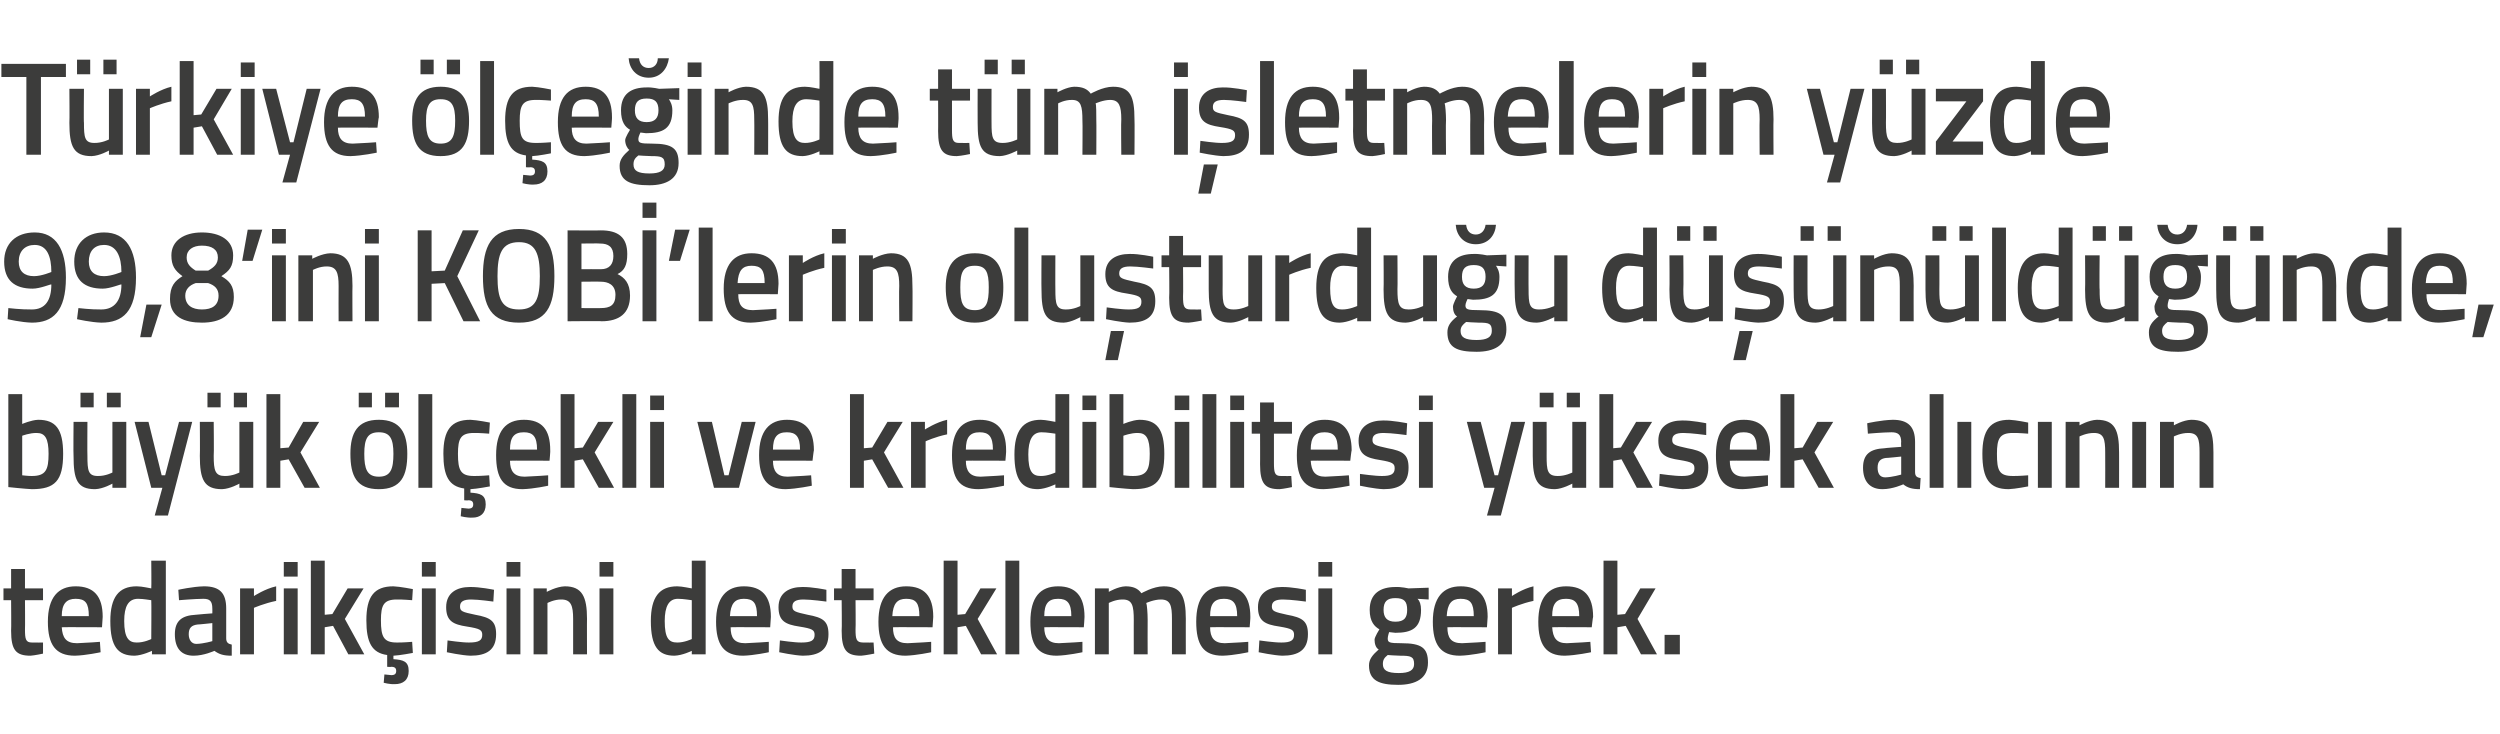
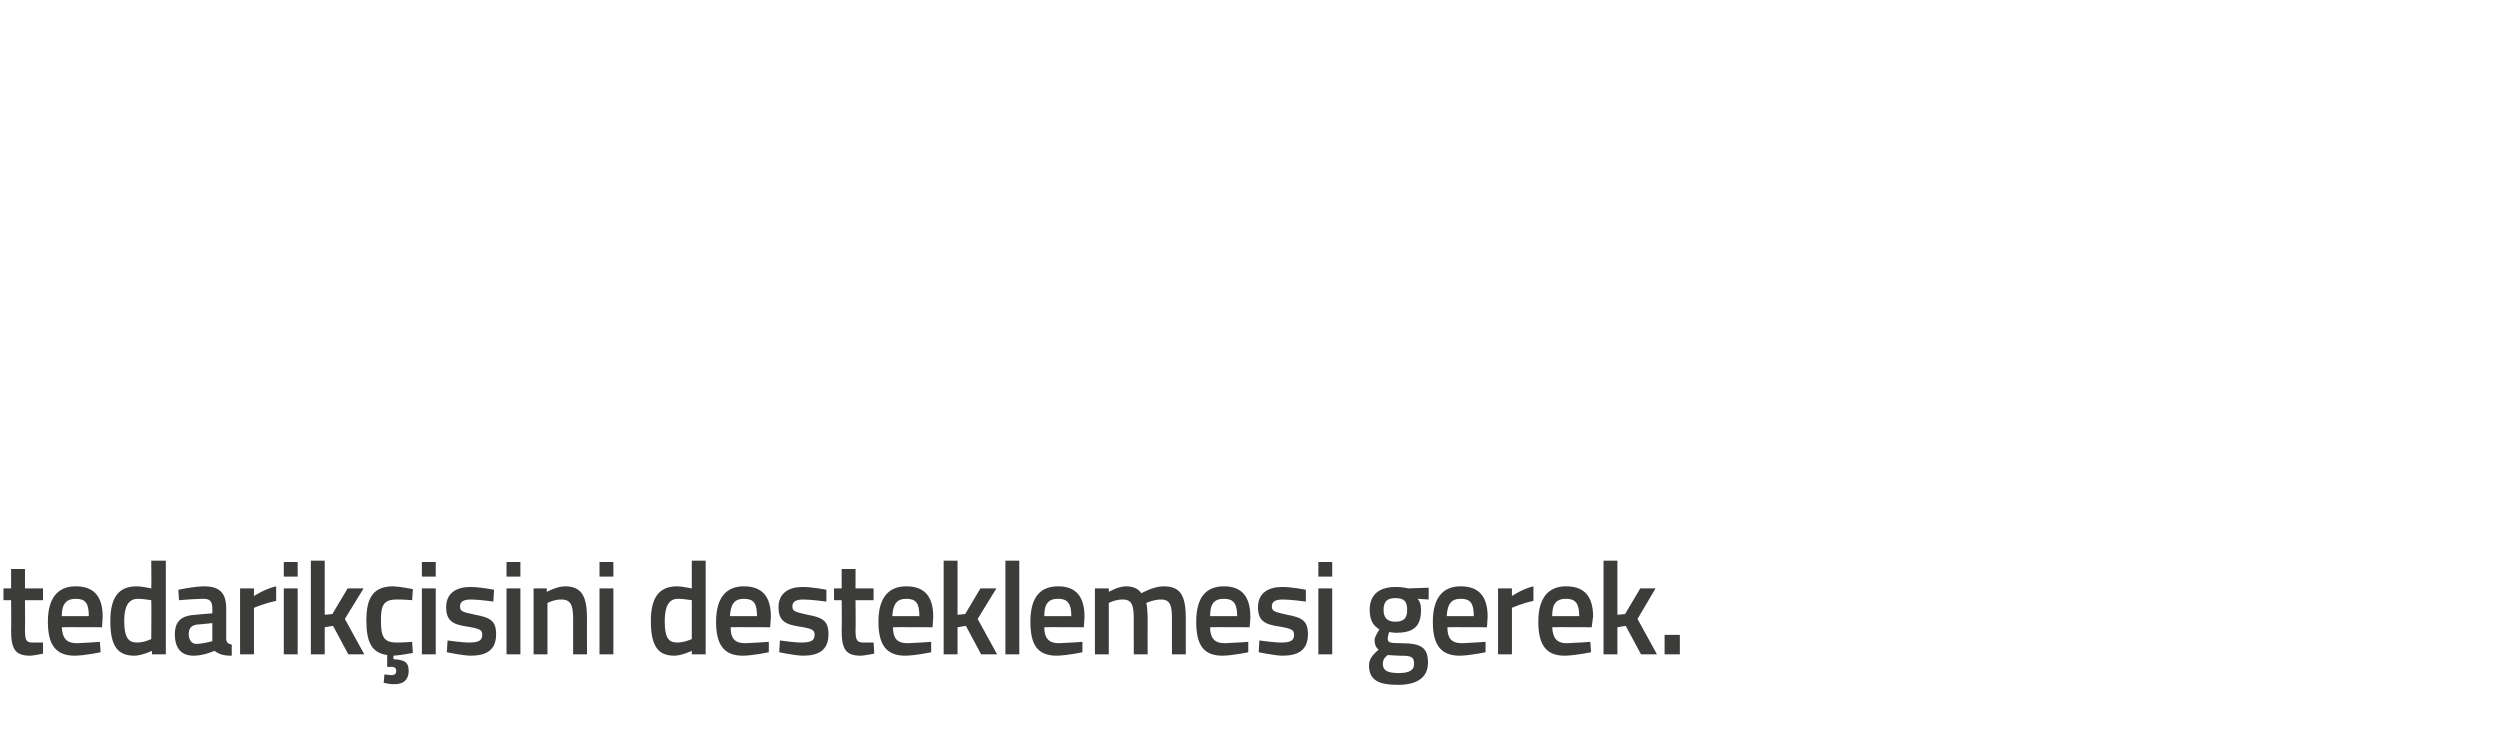
<svg xmlns="http://www.w3.org/2000/svg" version="1.1" width="360.3px" height="105.8px" viewBox="0 -8 360.3 105.8" style="top:-8px">
  <desc>T rkiye l e inde t m i letmelerin y zde 99,8’ini KOB ’lerin olu turdu u d n ld nde, b y k l ekli ve kredibilite...</desc>
  <defs />
  <g id="Polygon351572">
    <path d="M 3.6 78.5 C 3.6 78.5 3.63 82.7 3.6 82.7 C 3.6 84.1 3.7 84.6 4.6 84.6 C 5.16 84.62 6.2 84.6 6.2 84.6 L 6.2 86.2 C 6.2 86.2 5.01 86.46 4.4 86.5 C 2.3 86.5 1.6 85.7 1.6 82.9 C 1.64 82.93 1.6 78.5 1.6 78.5 L 0.5 78.5 L 0.5 76.8 L 1.6 76.8 L 1.6 74 L 3.6 74 L 3.6 76.8 L 6.2 76.8 L 6.2 78.5 L 3.6 78.5 Z M 14.4 84.5 L 14.5 86 C 14.5 86 12.38 86.46 10.8 86.5 C 8 86.5 6.9 84.9 6.9 81.6 C 6.9 78.1 8.4 76.5 10.9 76.5 C 13.5 76.5 14.8 77.9 14.8 80.9 C 14.79 80.89 14.7 82.4 14.7 82.4 C 14.7 82.4 8.95 82.37 8.9 82.4 C 9 83.9 9.5 84.7 11.1 84.7 C 12.51 84.65 14.4 84.5 14.4 84.5 Z M 12.8 80.8 C 12.8 78.9 12.3 78.3 10.9 78.3 C 9.6 78.3 8.9 79 8.9 80.8 C 8.9 80.8 12.8 80.8 12.8 80.8 Z M 23.9 86.3 L 21.9 86.3 L 21.9 85.8 C 21.9 85.8 20.52 86.46 19.4 86.5 C 17 86.5 15.9 85.2 15.9 81.5 C 15.9 78.1 17.1 76.5 19.7 76.5 C 20.5 76.5 21.7 76.8 21.8 76.8 C 21.84 76.79 21.8 72.8 21.8 72.8 L 23.9 72.8 L 23.9 86.3 Z M 21.8 84.1 C 21.8 84.1 21.84 78.52 21.8 78.5 C 21.7 78.5 20.7 78.3 19.9 78.3 C 18.5 78.3 17.9 79.4 17.9 81.5 C 17.9 84 18.6 84.6 19.7 84.6 C 20.76 84.62 21.8 84.1 21.8 84.1 Z M 32.6 84 C 32.6 84.6 32.9 84.8 33.4 84.9 C 33.4 84.9 33.4 86.5 33.4 86.5 C 32.2 86.5 31.6 86.3 30.9 85.8 C 30.9 85.8 29.4 86.5 27.9 86.5 C 26.1 86.5 25.2 85.4 25.2 83.4 C 25.2 81.4 26.3 80.7 28.2 80.6 C 28.24 80.57 30.6 80.4 30.6 80.4 C 30.6 80.4 30.62 79.68 30.6 79.7 C 30.6 78.6 30.2 78.3 29.3 78.3 C 28.04 78.31 25.8 78.5 25.8 78.5 L 25.7 77 C 25.7 77 27.75 76.54 29.4 76.5 C 31.7 76.5 32.6 77.5 32.6 79.7 C 32.6 79.7 32.6 84 32.6 84 Z M 28.5 82 C 27.6 82.1 27.2 82.5 27.2 83.4 C 27.2 84.2 27.6 84.8 28.3 84.8 C 29.39 84.77 30.6 84.4 30.6 84.4 L 30.6 81.8 C 30.6 81.8 28.48 82.03 28.5 82 Z M 34.6 76.8 L 36.6 76.8 L 36.6 77.9 C 36.6 77.9 38.2 76.85 39.8 76.5 C 39.8 76.5 39.8 78.6 39.8 78.6 C 38.09 78.95 36.6 79.6 36.6 79.6 L 36.6 86.3 L 34.6 86.3 L 34.6 76.8 Z M 40.9 76.8 L 42.9 76.8 L 42.9 86.3 L 40.9 86.3 L 40.9 76.8 Z M 40.9 73 L 42.9 73 L 42.9 75.1 L 40.9 75.1 L 40.9 73 Z M 44.8 86.3 L 44.8 72.8 L 46.8 72.8 L 46.8 80.6 L 47.9 80.5 L 50.1 76.8 L 52.4 76.8 L 49.7 81.2 L 52.5 86.3 L 50.2 86.3 L 48 82.2 L 46.8 82.4 L 46.8 86.3 L 44.8 86.3 Z M 56.9 90.6 C 56.16 90.64 55.3 90.4 55.3 90.4 L 55.4 89.2 C 55.4 89.2 55.99 89.25 56.4 89.3 C 56.9 89.3 57.1 89.1 57.1 88.7 C 57.1 88.3 56.9 88.1 56.4 88.1 C 56.38 88.15 55.8 88.1 55.8 88.1 C 55.8 88.1 55.81 86.4 55.8 86.4 C 53.6 86.1 52.8 84.6 52.8 81.4 C 52.8 78 53.9 76.5 56.7 76.5 C 57.67 76.54 59.5 76.9 59.5 76.9 L 59.4 78.5 C 59.4 78.5 57.93 78.38 57.2 78.4 C 55.3 78.4 54.9 79.2 54.9 81.4 C 54.9 83.8 55.3 84.6 57.2 84.6 C 57.94 84.62 59.4 84.5 59.4 84.5 L 59.5 86.1 C 59.5 86.1 57.61 86.46 56.7 86.5 C 56.7 86.5 56.7 87 56.7 87 C 58.1 87.1 58.9 87.3 58.9 88.7 C 58.9 90 58.1 90.6 56.9 90.6 Z M 60.8 76.8 L 62.8 76.8 L 62.8 86.3 L 60.8 86.3 L 60.8 76.8 Z M 60.8 73 L 62.8 73 L 62.8 75.1 L 60.8 75.1 L 60.8 73 Z M 71.1 78.7 C 71.1 78.7 68.97 78.4 67.9 78.4 C 66.8 78.4 66.3 78.7 66.3 79.4 C 66.3 80.1 66.6 80.2 68.5 80.6 C 70.7 81 71.5 81.5 71.5 83.4 C 71.5 85.7 70.1 86.5 67.8 86.5 C 66.54 86.46 64.4 86 64.4 86 L 64.5 84.3 C 64.5 84.3 66.69 84.62 67.6 84.6 C 69 84.6 69.5 84.3 69.5 83.5 C 69.5 82.8 69.2 82.6 67.3 82.3 C 65.3 82 64.3 81.5 64.3 79.5 C 64.3 77.4 65.9 76.6 67.7 76.6 C 69.06 76.56 71.2 77 71.2 77 L 71.1 78.7 Z M 73 76.8 L 75 76.8 L 75 86.3 L 73 86.3 L 73 76.8 Z M 73 73 L 75 73 L 75 75.1 L 73 75.1 L 73 73 Z M 76.9 86.3 L 76.9 76.8 L 78.8 76.8 L 78.8 77.3 C 78.8 77.3 80.19 76.54 81.4 76.5 C 83.9 76.5 84.6 78 84.6 81.2 C 84.58 81.16 84.6 86.3 84.6 86.3 L 82.6 86.3 C 82.6 86.3 82.59 81.22 82.6 81.2 C 82.6 79.3 82.3 78.4 80.9 78.4 C 79.88 78.38 78.9 78.9 78.9 78.9 L 78.9 86.3 L 76.9 86.3 Z M 86.4 76.8 L 88.4 76.8 L 88.4 86.3 L 86.4 86.3 L 86.4 76.8 Z M 86.4 73 L 88.4 73 L 88.4 75.1 L 86.4 75.1 L 86.4 73 Z M 101.7 86.3 L 99.7 86.3 L 99.7 85.8 C 99.7 85.8 98.36 86.46 97.2 86.5 C 94.9 86.5 93.8 85.2 93.8 81.5 C 93.8 78.1 95 76.5 97.6 76.5 C 98.3 76.5 99.6 76.8 99.7 76.8 C 99.69 76.79 99.7 72.8 99.7 72.8 L 101.7 72.8 L 101.7 86.3 Z M 99.7 84.1 C 99.7 84.1 99.69 78.52 99.7 78.5 C 99.6 78.5 98.5 78.3 97.7 78.3 C 96.4 78.3 95.8 79.4 95.8 81.5 C 95.8 84 96.4 84.6 97.6 84.6 C 98.6 84.62 99.7 84.1 99.7 84.1 Z M 110.8 84.5 L 110.8 86 C 110.8 86 108.69 86.46 107.1 86.5 C 104.3 86.5 103.2 84.9 103.2 81.6 C 103.2 78.1 104.7 76.5 107.2 76.5 C 109.8 76.5 111.1 77.9 111.1 80.9 C 111.1 80.89 111 82.4 111 82.4 C 111 82.4 105.26 82.37 105.3 82.4 C 105.3 83.9 105.8 84.7 107.4 84.7 C 108.82 84.65 110.8 84.5 110.8 84.5 Z M 109.1 80.8 C 109.1 78.9 108.6 78.3 107.2 78.3 C 105.9 78.3 105.3 79 105.2 80.8 C 105.2 80.8 109.1 80.8 109.1 80.8 Z M 119.1 78.7 C 119.1 78.7 116.88 78.4 115.8 78.4 C 114.7 78.4 114.2 78.7 114.2 79.4 C 114.2 80.1 114.6 80.2 116.4 80.6 C 118.6 81 119.4 81.5 119.4 83.4 C 119.4 85.7 118 86.5 115.7 86.5 C 114.44 86.46 112.3 86 112.3 86 L 112.4 84.3 C 112.4 84.3 114.59 84.62 115.5 84.6 C 116.9 84.6 117.4 84.3 117.4 83.5 C 117.4 82.8 117.1 82.6 115.2 82.3 C 113.2 82 112.2 81.5 112.2 79.5 C 112.2 77.4 113.8 76.6 115.6 76.6 C 116.97 76.56 119.1 77 119.1 77 L 119.1 78.7 Z M 123.3 78.5 C 123.3 78.5 123.34 82.7 123.3 82.7 C 123.3 84.1 123.4 84.6 124.4 84.6 C 124.87 84.62 125.9 84.6 125.9 84.6 L 126 86.2 C 126 86.2 124.72 86.46 124.1 86.5 C 122 86.5 121.3 85.7 121.3 82.9 C 121.35 82.93 121.3 78.5 121.3 78.5 L 120.2 78.5 L 120.2 76.8 L 121.3 76.8 L 121.3 74 L 123.3 74 L 123.3 76.8 L 125.9 76.8 L 125.9 78.5 L 123.3 78.5 Z M 134.2 84.5 L 134.2 86 C 134.2 86 132.09 86.46 130.5 86.5 C 127.7 86.5 126.6 84.9 126.6 81.6 C 126.6 78.1 128.1 76.5 130.6 76.5 C 133.2 76.5 134.5 77.9 134.5 80.9 C 134.5 80.89 134.4 82.4 134.4 82.4 C 134.4 82.4 128.66 82.37 128.7 82.4 C 128.7 83.9 129.2 84.7 130.8 84.7 C 132.22 84.65 134.2 84.5 134.2 84.5 Z M 132.5 80.8 C 132.5 78.9 132 78.3 130.6 78.3 C 129.3 78.3 128.7 79 128.6 80.8 C 128.6 80.8 132.5 80.8 132.5 80.8 Z M 136 86.3 L 136 72.8 L 138 72.8 L 138 80.6 L 139.1 80.5 L 141.3 76.8 L 143.6 76.8 L 140.9 81.2 L 143.7 86.3 L 141.4 86.3 L 139.2 82.2 L 138 82.4 L 138 86.3 L 136 86.3 Z M 144.9 72.8 L 146.9 72.8 L 146.9 86.3 L 144.9 86.3 L 144.9 72.8 Z M 156 84.5 L 156 86 C 156 86 153.91 86.46 152.3 86.5 C 149.5 86.5 148.5 84.9 148.5 81.6 C 148.5 78.1 149.9 76.5 152.5 76.5 C 155 76.5 156.3 77.9 156.3 80.9 C 156.32 80.89 156.2 82.4 156.2 82.4 C 156.2 82.4 150.48 82.37 150.5 82.4 C 150.5 83.9 151.1 84.7 152.6 84.7 C 154.04 84.65 156 84.5 156 84.5 Z M 154.4 80.8 C 154.4 78.9 153.8 78.3 152.5 78.3 C 151.1 78.3 150.5 79 150.5 80.8 C 150.5 80.8 154.4 80.8 154.4 80.8 Z M 157.8 86.3 L 157.8 76.8 L 159.8 76.8 L 159.8 77.3 C 159.8 77.3 161.1 76.54 162.2 76.5 C 163.3 76.5 164 76.8 164.5 77.5 C 164.5 77.5 166.2 76.5 167.7 76.5 C 170.2 76.5 170.9 77.9 170.9 81.2 C 170.89 81.16 170.9 86.3 170.9 86.3 L 168.9 86.3 C 168.9 86.3 168.9 81.22 168.9 81.2 C 168.9 79.3 168.7 78.4 167.3 78.4 C 166.3 78.4 165.2 78.9 165.2 78.9 C 165.3 79.1 165.4 80.4 165.4 81.3 C 165.38 81.33 165.4 86.3 165.4 86.3 L 163.4 86.3 C 163.4 86.3 163.39 81.37 163.4 81.4 C 163.4 79.3 163.2 78.4 161.8 78.4 C 160.77 78.38 159.8 78.9 159.8 78.9 L 159.8 86.3 L 157.8 86.3 Z M 179.9 84.5 L 179.9 86 C 179.9 86 177.81 86.46 176.2 86.5 C 173.4 86.5 172.4 84.9 172.4 81.6 C 172.4 78.1 173.8 76.5 176.4 76.5 C 178.9 76.5 180.2 77.9 180.2 80.9 C 180.23 80.89 180.1 82.4 180.1 82.4 C 180.1 82.4 174.38 82.37 174.4 82.4 C 174.4 83.9 175 84.7 176.5 84.7 C 177.94 84.65 179.9 84.5 179.9 84.5 Z M 178.3 80.8 C 178.3 78.9 177.7 78.3 176.4 78.3 C 175 78.3 174.4 79 174.4 80.8 C 174.4 80.8 178.3 80.8 178.3 80.8 Z M 188.2 78.7 C 188.2 78.7 186 78.4 184.9 78.4 C 183.8 78.4 183.3 78.7 183.3 79.4 C 183.3 80.1 183.7 80.2 185.5 80.6 C 187.7 81 188.5 81.5 188.5 83.4 C 188.5 85.7 187.1 86.5 184.8 86.5 C 183.57 86.46 181.4 86 181.4 86 L 181.5 84.3 C 181.5 84.3 183.71 84.62 184.7 84.6 C 186 84.6 186.5 84.3 186.5 83.5 C 186.5 82.8 186.2 82.6 184.4 82.3 C 182.3 82 181.3 81.5 181.3 79.5 C 181.3 77.4 182.9 76.6 184.7 76.6 C 186.09 76.56 188.2 77 188.2 77 L 188.2 78.7 Z M 190 76.8 L 192 76.8 L 192 86.3 L 190 86.3 L 190 76.8 Z M 190 73 L 192 73 L 192 75.1 L 190 75.1 L 190 73 Z M 197.3 87.9 C 197.3 87 197.8 86.4 198.7 85.6 C 198.3 85.4 198.1 84.8 198.1 84.2 C 198.1 83.8 198.8 82.7 198.8 82.7 C 198.1 82.3 197.4 81.6 197.4 79.9 C 197.4 77.5 199 76.6 201.1 76.6 C 201.96 76.56 203 76.8 203 76.8 L 205.9 76.7 L 205.9 78.4 C 205.9 78.4 204.32 78.31 204.3 78.3 C 204.6 78.6 204.8 79.1 204.8 79.9 C 204.8 82.5 203.5 83.2 201.1 83.2 C 200.9 83.2 200.4 83.1 200.2 83.1 C 200.2 83.1 200 83.7 200 84 C 200 84.6 200.2 84.7 202 84.7 C 204.9 84.7 205.8 85.4 205.8 87.5 C 205.8 89.8 204 90.7 201.5 90.7 C 198.8 90.7 197.3 90.1 197.3 87.9 Z M 200 86.4 C 199.5 86.8 199.3 87.1 199.3 87.7 C 199.3 88.6 199.9 89 201.6 89 C 203.1 89 203.8 88.6 203.8 87.7 C 203.8 86.6 203.3 86.5 201.8 86.5 C 201.2 86.5 200 86.4 200 86.4 Z M 202.8 79.9 C 202.8 78.7 202.4 78.2 201.1 78.2 C 199.9 78.2 199.4 78.7 199.4 79.9 C 199.4 81 199.9 81.6 201.1 81.6 C 202.4 81.6 202.8 81 202.8 79.9 Z M 214.1 84.5 L 214.1 86 C 214.1 86 211.99 86.46 210.4 86.5 C 207.6 86.5 206.5 84.9 206.5 81.6 C 206.5 78.1 208 76.5 210.5 76.5 C 213.1 76.5 214.4 77.9 214.4 80.9 C 214.41 80.89 214.3 82.4 214.3 82.4 C 214.3 82.4 208.56 82.37 208.6 82.4 C 208.6 83.9 209.1 84.7 210.7 84.7 C 212.12 84.65 214.1 84.5 214.1 84.5 Z M 212.4 80.8 C 212.4 78.9 211.9 78.3 210.5 78.3 C 209.2 78.3 208.6 79 208.5 80.8 C 208.5 80.8 212.4 80.8 212.4 80.8 Z M 215.9 76.8 L 217.9 76.8 L 217.9 77.9 C 217.9 77.9 219.44 76.85 221 76.5 C 221 76.5 221 78.6 221 78.6 C 219.33 78.95 217.9 79.6 217.9 79.6 L 217.9 86.3 L 215.9 86.3 L 215.9 76.8 Z M 229.2 84.5 L 229.3 86 C 229.3 86 227.16 86.46 225.5 86.5 C 222.8 86.5 221.7 84.9 221.7 81.6 C 221.7 78.1 223.2 76.5 225.7 76.5 C 228.3 76.5 229.6 77.9 229.6 80.9 C 229.57 80.89 229.4 82.4 229.4 82.4 C 229.4 82.4 223.73 82.37 223.7 82.4 C 223.8 83.9 224.3 84.7 225.8 84.7 C 227.29 84.65 229.2 84.5 229.2 84.5 Z M 227.6 80.8 C 227.6 78.9 227 78.3 225.7 78.3 C 224.3 78.3 223.7 79 223.7 80.8 C 223.7 80.8 227.6 80.8 227.6 80.8 Z M 231.1 86.3 L 231.1 72.8 L 233.1 72.8 L 233.1 80.6 L 234.2 80.5 L 236.4 76.8 L 238.6 76.8 L 236 81.2 L 238.8 86.3 L 236.5 86.3 L 234.3 82.2 L 233.1 82.4 L 233.1 86.3 L 231.1 86.3 Z M 239.9 83.5 L 242.1 83.5 L 242.1 86.3 L 239.9 86.3 L 239.9 83.5 Z " stroke="none" fill="#3c3c3b" />
  </g>
  <g id="Polygon351571">
-     <path d="M 9.1 57.4 C 9.1 61.3 7.9 62.5 4.6 62.5 C 3.61 62.46 1.2 62.2 1.2 62.2 L 1.2 48.8 L 3.2 48.8 L 3.2 53.1 C 3.2 53.1 4.48 52.54 5.5 52.5 C 8 52.5 9.1 53.8 9.1 57.4 Z M 7 57.4 C 7 55.2 6.5 54.4 5.3 54.4 C 4.29 54.38 3.2 54.8 3.2 54.8 L 3.2 60.5 C 3.2 60.5 4.22 60.62 4.6 60.6 C 6.6 60.6 7 59.7 7 57.4 Z M 16.2 52.8 L 16.2 60.1 C 16.2 60.1 15.24 60.62 14.1 60.6 C 12.7 60.6 12.6 59.8 12.6 57.7 C 12.57 57.73 12.6 52.8 12.6 52.8 L 10.6 52.8 C 10.6 52.8 10.56 57.71 10.6 57.7 C 10.6 61.1 11.1 62.5 13.7 62.5 C 14.89 62.46 16.2 61.7 16.2 61.7 L 16.2 62.3 L 18.2 62.3 L 18.2 52.8 L 16.2 52.8 Z M 11.6 48.6 L 13.5 48.6 L 13.5 50.7 L 11.6 50.7 L 11.6 48.6 Z M 15.4 48.6 L 17.4 48.6 L 17.4 50.7 L 15.4 50.7 L 15.4 48.6 Z M 21.4 52.8 L 23.3 60.5 L 23.8 60.5 L 25.8 52.8 L 27.7 52.8 L 24.2 66.3 L 22.3 66.3 L 23.4 62.3 L 21.8 62.3 L 19.4 52.8 L 21.4 52.8 Z M 34.5 52.8 L 34.5 60.1 C 34.5 60.1 33.52 60.62 32.4 60.6 C 31 60.6 30.8 59.8 30.8 57.7 C 30.85 57.73 30.8 52.8 30.8 52.8 L 28.8 52.8 C 28.8 52.8 28.84 57.71 28.8 57.7 C 28.8 61.1 29.4 62.5 32 62.5 C 33.17 62.46 34.5 61.7 34.5 61.7 L 34.5 62.3 L 36.5 62.3 L 36.5 52.8 L 34.5 52.8 Z M 29.9 48.6 L 31.8 48.6 L 31.8 50.7 L 29.9 50.7 L 29.9 48.6 Z M 33.7 48.6 L 35.6 48.6 L 35.6 50.7 L 33.7 50.7 L 33.7 48.6 Z M 38.4 62.3 L 38.4 48.8 L 40.4 48.8 L 40.4 56.6 L 41.6 56.5 L 43.7 52.8 L 46 52.8 L 43.3 57.2 L 46.1 62.3 L 43.9 62.3 L 41.6 58.2 L 40.4 58.4 L 40.4 62.3 L 38.4 62.3 Z M 50.5 57.4 C 50.5 60.6 51.4 62.5 54.6 62.5 C 57.8 62.5 58.7 60.6 58.7 57.4 C 58.7 54.4 57.7 52.5 54.6 52.5 C 51.5 52.5 50.5 54.4 50.5 57.4 Z M 52.5 57.4 C 52.5 55.2 53 54.3 54.6 54.3 C 56.2 54.3 56.7 55.2 56.7 57.4 C 56.7 59.6 56.3 60.7 54.6 60.7 C 52.9 60.7 52.5 59.6 52.5 57.4 Z M 51.7 48.6 L 53.6 48.6 L 53.6 50.7 L 51.7 50.7 L 51.7 48.6 Z M 55.5 48.6 L 57.5 48.6 L 57.5 50.7 L 55.5 50.7 L 55.5 48.6 Z M 60.3 48.8 L 62.3 48.8 L 62.3 62.3 L 60.3 62.3 L 60.3 48.8 Z M 68.1 66.6 C 67.26 66.64 66.4 66.4 66.4 66.4 L 66.5 65.2 C 66.5 65.2 67.1 65.25 67.5 65.3 C 68 65.3 68.2 65.1 68.2 64.7 C 68.2 64.3 68 64.1 67.5 64.1 C 67.48 64.15 66.9 64.1 66.9 64.1 C 66.9 64.1 66.91 62.4 66.9 62.4 C 64.7 62.1 63.9 60.6 63.9 57.4 C 63.9 54 65 52.5 67.8 52.5 C 68.77 52.54 70.6 52.9 70.6 52.9 L 70.5 54.5 C 70.5 54.5 69.03 54.38 68.3 54.4 C 66.4 54.4 66 55.2 66 57.4 C 66 59.8 66.4 60.6 68.3 60.6 C 69.05 60.62 70.5 60.5 70.5 60.5 L 70.6 62.1 C 70.6 62.1 68.72 62.46 67.8 62.5 C 67.8 62.5 67.8 63 67.8 63 C 69.2 63.1 70 63.3 70 64.7 C 70 66 69.2 66.6 68.1 66.6 Z M 79 60.5 L 79 62 C 79 62 76.93 62.46 75.3 62.5 C 72.5 62.5 71.5 60.9 71.5 57.6 C 71.5 54.1 72.9 52.5 75.5 52.5 C 78.1 52.5 79.3 53.9 79.3 56.9 C 79.34 56.89 79.2 58.4 79.2 58.4 C 79.2 58.4 73.5 58.37 73.5 58.4 C 73.5 59.9 74.1 60.7 75.6 60.7 C 77.06 60.65 79 60.5 79 60.5 Z M 77.4 56.8 C 77.4 54.9 76.8 54.3 75.5 54.3 C 74.1 54.3 73.5 55 73.5 56.8 C 73.5 56.8 77.4 56.8 77.4 56.8 Z M 80.8 62.3 L 80.8 48.8 L 82.8 48.8 L 82.8 56.6 L 84 56.5 L 86.2 52.8 L 88.4 52.8 L 85.7 57.2 L 88.5 62.3 L 86.3 62.3 L 84 58.2 L 82.8 58.4 L 82.8 62.3 L 80.8 62.3 Z M 89.7 48.8 L 91.7 48.8 L 91.7 62.3 L 89.7 62.3 L 89.7 48.8 Z M 93.7 52.8 L 95.7 52.8 L 95.7 62.3 L 93.7 62.3 L 93.7 52.8 Z M 93.7 49 L 95.7 49 L 95.7 51.1 L 93.7 51.1 L 93.7 49 Z M 102.6 52.8 L 104.4 60.5 L 105 60.5 L 106.9 52.8 L 108.9 52.8 L 106.5 62.3 L 102.9 62.3 L 100.5 52.8 L 102.6 52.8 Z M 116.9 60.5 L 117 62 C 117 62 114.86 62.46 113.2 62.5 C 110.5 62.5 109.4 60.9 109.4 57.6 C 109.4 54.1 110.9 52.5 113.4 52.5 C 116 52.5 117.3 53.9 117.3 56.9 C 117.27 56.89 117.1 58.4 117.1 58.4 C 117.1 58.4 111.43 58.37 111.4 58.4 C 111.4 59.9 112 60.7 113.5 60.7 C 114.99 60.65 116.9 60.5 116.9 60.5 Z M 115.3 56.8 C 115.3 54.9 114.7 54.3 113.4 54.3 C 112 54.3 111.4 55 111.4 56.8 C 111.4 56.8 115.3 56.8 115.3 56.8 Z M 122.5 62.3 L 122.5 48.8 L 124.5 48.8 L 124.5 56.6 L 125.7 56.5 L 127.9 52.8 L 130.1 52.8 L 127.4 57.2 L 130.2 62.3 L 128 62.3 L 125.7 58.2 L 124.5 58.4 L 124.5 62.3 L 122.5 62.3 Z M 131.3 52.8 L 133.3 52.8 L 133.3 53.9 C 133.3 53.9 134.91 52.85 136.5 52.5 C 136.5 52.5 136.5 54.6 136.5 54.6 C 134.79 54.95 133.4 55.6 133.4 55.6 L 133.4 62.3 L 131.3 62.3 L 131.3 52.8 Z M 144.7 60.5 L 144.7 62 C 144.7 62 142.62 62.46 141 62.5 C 138.2 62.5 137.2 60.9 137.2 57.6 C 137.2 54.1 138.6 52.5 141.2 52.5 C 143.7 52.5 145 53.9 145 56.9 C 145.04 56.89 144.9 58.4 144.9 58.4 C 144.9 58.4 139.19 58.37 139.2 58.4 C 139.2 59.9 139.8 60.7 141.3 60.7 C 142.75 60.65 144.7 60.5 144.7 60.5 Z M 143.1 56.8 C 143.1 54.9 142.5 54.3 141.2 54.3 C 139.8 54.3 139.2 55 139.2 56.8 C 139.2 56.8 143.1 56.8 143.1 56.8 Z M 154.1 62.3 L 152.1 62.3 L 152.1 61.8 C 152.1 61.8 150.76 62.46 149.6 62.5 C 147.3 62.5 146.2 61.2 146.2 57.5 C 146.2 54.1 147.4 52.5 150 52.5 C 150.7 52.5 152 52.8 152.1 52.8 C 152.09 52.79 152.1 48.8 152.1 48.8 L 154.1 48.8 L 154.1 62.3 Z M 152.1 60.1 C 152.1 60.1 152.09 54.52 152.1 54.5 C 152 54.5 150.9 54.3 150.1 54.3 C 148.8 54.3 148.2 55.4 148.2 57.5 C 148.2 60 148.8 60.6 150 60.6 C 151 60.62 152.1 60.1 152.1 60.1 Z M 156 52.8 L 158 52.8 L 158 62.3 L 156 62.3 L 156 52.8 Z M 156 49 L 158 49 L 158 51.1 L 156 51.1 L 156 49 Z M 167.8 57.4 C 167.8 61.3 166.6 62.5 163.3 62.5 C 162.3 62.46 159.9 62.2 159.9 62.2 L 159.9 48.8 L 161.9 48.8 L 161.9 53.1 C 161.9 53.1 163.16 52.54 164.2 52.5 C 166.7 52.5 167.8 53.8 167.8 57.4 Z M 165.7 57.4 C 165.7 55.2 165.2 54.4 164 54.4 C 162.98 54.38 161.9 54.8 161.9 54.8 L 161.9 60.5 C 161.9 60.5 162.9 60.62 163.3 60.6 C 165.3 60.6 165.7 59.7 165.7 57.4 Z M 169.3 52.8 L 171.4 52.8 L 171.4 62.3 L 169.3 62.3 L 169.3 52.8 Z M 169.3 49 L 171.4 49 L 171.4 51.1 L 169.3 51.1 L 169.3 49 Z M 173.3 48.8 L 175.3 48.8 L 175.3 62.3 L 173.3 62.3 L 173.3 48.8 Z M 177.3 52.8 L 179.3 52.8 L 179.3 62.3 L 177.3 62.3 L 177.3 52.8 Z M 177.3 49 L 179.3 49 L 179.3 51.1 L 177.3 51.1 L 177.3 49 Z M 183.6 54.5 C 183.6 54.5 183.61 58.7 183.6 58.7 C 183.6 60.1 183.7 60.6 184.6 60.6 C 185.14 60.62 186.1 60.6 186.1 60.6 L 186.2 62.2 C 186.2 62.2 185 62.46 184.4 62.5 C 182.3 62.5 181.6 61.7 181.6 58.9 C 181.62 58.93 181.6 54.5 181.6 54.5 L 180.4 54.5 L 180.4 52.8 L 181.6 52.8 L 181.6 50 L 183.6 50 L 183.6 52.8 L 186.2 52.8 L 186.2 54.5 L 183.6 54.5 Z M 194.4 60.5 L 194.5 62 C 194.5 62 192.36 62.46 190.7 62.5 C 188 62.5 186.9 60.9 186.9 57.6 C 186.9 54.1 188.4 52.5 190.9 52.5 C 193.5 52.5 194.8 53.9 194.8 56.9 C 194.77 56.89 194.6 58.4 194.6 58.4 C 194.6 58.4 188.93 58.37 188.9 58.4 C 189 59.9 189.5 60.7 191 60.7 C 192.49 60.65 194.4 60.5 194.4 60.5 Z M 192.8 56.8 C 192.8 54.9 192.2 54.3 190.9 54.3 C 189.5 54.3 188.9 55 188.9 56.8 C 188.9 56.8 192.8 56.8 192.8 56.8 Z M 202.7 54.7 C 202.7 54.7 200.55 54.4 199.4 54.4 C 198.3 54.4 197.8 54.7 197.8 55.4 C 197.8 56.1 198.2 56.2 200 56.6 C 202.2 57 203 57.5 203 59.4 C 203 61.7 201.7 62.5 199.4 62.5 C 198.11 62.46 196 62 196 62 L 196 60.3 C 196 60.3 198.26 60.62 199.2 60.6 C 200.5 60.6 201 60.3 201 59.5 C 201 58.8 200.7 58.6 198.9 58.3 C 196.9 58 195.8 57.5 195.8 55.5 C 195.8 53.4 197.5 52.6 199.3 52.6 C 200.64 52.56 202.8 53 202.8 53 L 202.7 54.7 Z M 204.5 52.8 L 206.5 52.8 L 206.5 62.3 L 204.5 62.3 L 204.5 52.8 Z M 204.5 49 L 206.5 49 L 206.5 51.1 L 204.5 51.1 L 204.5 49 Z M 213.4 52.8 L 215.4 60.5 L 215.9 60.5 L 217.8 52.8 L 219.8 52.8 L 216.3 66.3 L 214.3 66.3 L 215.4 62.3 L 213.9 62.3 L 211.4 52.8 L 213.4 52.8 Z M 226.6 52.8 L 226.6 60.1 C 226.6 60.1 225.58 60.62 224.5 60.6 C 223 60.6 222.9 59.8 222.9 57.7 C 222.91 57.73 222.9 52.8 222.9 52.8 L 220.9 52.8 C 220.9 52.8 220.9 57.71 220.9 57.7 C 220.9 61.1 221.5 62.5 224.1 62.5 C 225.23 62.46 226.6 61.7 226.6 61.7 L 226.6 62.3 L 228.6 62.3 L 228.6 52.8 L 226.6 52.8 Z M 221.9 48.6 L 223.9 48.6 L 223.9 50.7 L 221.9 50.7 L 221.9 48.6 Z M 225.8 48.6 L 227.7 48.6 L 227.7 50.7 L 225.8 50.7 L 225.8 48.6 Z M 230.5 62.3 L 230.5 48.8 L 232.5 48.8 L 232.5 56.6 L 233.6 56.5 L 235.8 52.8 L 238.1 52.8 L 235.4 57.2 L 238.2 62.3 L 235.9 62.3 L 233.7 58.2 L 232.5 58.4 L 232.5 62.3 L 230.5 62.3 Z M 245.9 54.7 C 245.9 54.7 243.7 54.4 242.6 54.4 C 241.5 54.4 241 54.7 241 55.4 C 241 56.1 241.4 56.2 243.2 56.6 C 245.4 57 246.2 57.5 246.2 59.4 C 246.2 61.7 244.8 62.5 242.5 62.5 C 241.27 62.46 239.1 62 239.1 62 L 239.2 60.3 C 239.2 60.3 241.42 60.62 242.4 60.6 C 243.7 60.6 244.2 60.3 244.2 59.5 C 244.2 58.8 243.9 58.6 242.1 58.3 C 240 58 239 57.5 239 55.5 C 239 53.4 240.6 52.6 242.4 52.6 C 243.79 52.56 245.9 53 245.9 53 L 245.9 54.7 Z M 254.8 60.5 L 254.8 62 C 254.8 62 252.73 62.46 251.1 62.5 C 248.3 62.5 247.3 60.9 247.3 57.6 C 247.3 54.1 248.7 52.5 251.3 52.5 C 253.9 52.5 255.1 53.9 255.1 56.9 C 255.14 56.89 255 58.4 255 58.4 C 255 58.4 249.3 58.37 249.3 58.4 C 249.3 59.9 249.9 60.7 251.4 60.7 C 252.86 60.65 254.8 60.5 254.8 60.5 Z M 253.2 56.8 C 253.2 54.9 252.6 54.3 251.3 54.3 C 249.9 54.3 249.3 55 249.3 56.8 C 249.3 56.8 253.2 56.8 253.2 56.8 Z M 256.6 62.3 L 256.6 48.8 L 258.6 48.8 L 258.6 56.6 L 259.8 56.5 L 261.9 52.8 L 264.2 52.8 L 261.5 57.2 L 264.3 62.3 L 262.1 62.3 L 259.8 58.2 L 258.6 58.4 L 258.6 62.3 L 256.6 62.3 Z M 276 60 C 276 60.6 276.2 60.8 276.8 60.9 C 276.8 60.9 276.7 62.5 276.7 62.5 C 275.6 62.5 274.9 62.3 274.3 61.8 C 274.3 61.8 272.8 62.5 271.3 62.5 C 269.5 62.5 268.5 61.4 268.5 59.4 C 268.5 57.4 269.6 56.7 271.6 56.6 C 271.59 56.57 274 56.4 274 56.4 C 274 56.4 273.96 55.68 274 55.7 C 274 54.6 273.5 54.3 272.6 54.3 C 271.38 54.31 269.2 54.5 269.2 54.5 L 269.1 53 C 269.1 53 271.09 52.54 272.8 52.5 C 275 52.5 276 53.5 276 55.7 C 276 55.7 276 60 276 60 Z M 271.8 58 C 271 58.1 270.6 58.5 270.6 59.4 C 270.6 60.2 270.9 60.8 271.7 60.8 C 272.73 60.77 274 60.4 274 60.4 L 274 57.8 C 274 57.8 271.83 58.03 271.8 58 Z M 278.1 48.8 L 280.1 48.8 L 280.1 62.3 L 278.1 62.3 L 278.1 48.8 Z M 282.1 52.8 L 284.1 52.8 L 284.1 62.3 L 282.1 62.3 L 282.1 52.8 Z M 292.3 52.9 L 292.3 54.5 C 292.3 54.5 290.81 54.38 290.1 54.4 C 288.2 54.4 287.8 55.2 287.8 57.4 C 287.8 59.8 288.1 60.6 290.1 60.6 C 290.83 60.62 292.3 60.5 292.3 60.5 L 292.3 62.1 C 292.3 62.1 290.48 62.46 289.5 62.5 C 286.7 62.5 285.7 61 285.7 57.4 C 285.7 54 286.8 52.5 289.6 52.5 C 290.55 52.54 292.3 52.9 292.3 52.9 Z M 293.7 52.8 L 295.7 52.8 L 295.7 62.3 L 293.7 62.3 L 293.7 52.8 Z M 297.7 62.3 L 297.7 52.8 L 299.7 52.8 L 299.7 53.3 C 299.7 53.3 301.02 52.54 302.2 52.5 C 304.8 52.5 305.4 54 305.4 57.2 C 305.41 57.16 305.4 62.3 305.4 62.3 L 303.4 62.3 C 303.4 62.3 303.42 57.22 303.4 57.2 C 303.4 55.3 303.2 54.4 301.8 54.4 C 300.71 54.38 299.7 54.9 299.7 54.9 L 299.7 62.3 L 297.7 62.3 Z M 307.3 52.8 L 309.3 52.8 L 309.3 62.3 L 307.3 62.3 L 307.3 52.8 Z M 311.3 62.3 L 311.3 52.8 L 313.3 52.8 L 313.3 53.3 C 313.3 53.3 314.61 52.54 315.8 52.5 C 318.4 52.5 319 54 319 57.2 C 319 57.16 319 62.3 319 62.3 L 317 62.3 C 317 62.3 317.01 57.22 317 57.2 C 317 55.3 316.8 54.4 315.4 54.4 C 314.3 54.38 313.3 54.9 313.3 54.9 L 313.3 62.3 L 311.3 62.3 Z " stroke="none" fill="#3c3c3b" />
-   </g>
+     </g>
  <g id="Polygon351570">
-     <path d="M 1.2 36.4 C 1.2 36.4 3.02 36.62 4.6 36.6 C 6.5 36.6 7.4 35.3 7.4 33 C 7.4 32.9 5.8 33.6 4.7 33.6 C 2.1 33.6 0.6 32.4 0.6 29.7 C 0.6 27.1 2.3 25.5 5 25.5 C 8.1 25.5 9.5 28 9.5 32 C 9.5 36.9 7.6 38.5 4.6 38.5 C 3.02 38.46 1.1 38 1.1 38 L 1.2 36.4 Z M 7.4 31.2 C 7.4 29 6.8 27.3 5 27.3 C 3.6 27.3 2.7 28.2 2.7 29.7 C 2.7 31.1 3.5 31.8 4.9 31.8 C 6 31.8 7.4 31.2 7.4 31.2 Z M 11.3 36.4 C 11.3 36.4 13.09 36.62 14.6 36.6 C 16.5 36.6 17.5 35.3 17.5 33 C 17.5 32.9 15.9 33.6 14.8 33.6 C 12.2 33.6 10.7 32.4 10.7 29.7 C 10.7 27.1 12.4 25.5 15 25.5 C 18.2 25.5 19.6 28 19.6 32 C 19.6 36.9 17.7 38.5 14.6 38.5 C 13.09 38.46 11.1 38 11.1 38 L 11.3 36.4 Z M 17.5 31.2 C 17.5 29 16.8 27.3 15 27.3 C 13.6 27.3 12.8 28.2 12.8 29.7 C 12.8 31.1 13.6 31.8 15 31.8 C 16.1 31.8 17.5 31.2 17.5 31.2 Z M 21.1 35.9 L 23.3 35.9 L 21.8 40.6 L 20.2 40.6 L 21.1 35.9 Z M 33.6 28.8 C 33.6 30.4 33.1 31 31.9 31.8 C 33.1 32.5 33.7 33.2 33.7 34.8 C 33.7 37.5 31.7 38.5 29.1 38.5 C 26.6 38.5 24.5 37.7 24.5 35.1 C 24.5 33.2 25.2 32.5 26.3 31.8 C 25.2 31 24.7 30.3 24.7 28.8 C 24.7 26.7 26.5 25.5 29.1 25.5 C 31.7 25.5 33.6 26.6 33.6 28.8 Z M 31.5 34.6 C 31.5 33.6 30.9 33.1 30 32.8 C 30 32.8 28.2 32.8 28.2 32.8 C 27.3 33.1 26.7 33.7 26.7 34.6 C 26.7 36 27.7 36.6 29.1 36.6 C 30.6 36.6 31.5 36 31.5 34.6 Z M 26.9 29.1 C 26.9 30 27.4 30.5 28.2 31 C 28.2 31 30 31 30 31 C 30.9 30.5 31.4 30 31.4 29.1 C 31.4 28 30.6 27.4 29.1 27.4 C 27.8 27.4 26.9 28 26.9 29.1 Z M 35.7 25.1 L 37.8 25.1 L 36.4 29.6 L 34.9 29.6 L 35.7 25.1 Z M 39.2 28.8 L 41.2 28.8 L 41.2 38.3 L 39.2 38.3 L 39.2 28.8 Z M 39.2 25 L 41.2 25 L 41.2 27.1 L 39.2 27.1 L 39.2 25 Z M 43 38.3 L 43 28.8 L 45 28.8 L 45 29.3 C 45 29.3 46.38 28.54 47.6 28.5 C 50.1 28.5 50.8 30 50.8 33.2 C 50.77 33.16 50.8 38.3 50.8 38.3 L 48.8 38.3 C 48.8 38.3 48.78 33.22 48.8 33.2 C 48.8 31.3 48.5 30.4 47.1 30.4 C 46.07 30.38 45.1 30.9 45.1 30.9 L 45.1 38.3 L 43 38.3 Z M 52.6 28.8 L 54.6 28.8 L 54.6 38.3 L 52.6 38.3 L 52.6 28.8 Z M 52.6 25 L 54.6 25 L 54.6 27.1 L 52.6 27.1 L 52.6 25 Z M 64.1 32.8 L 62.2 32.9 L 62.2 38.3 L 60.2 38.3 L 60.2 25.2 L 62.2 25.2 L 62.2 31.1 L 64.1 31 L 66.7 25.2 L 69 25.2 L 65.9 31.8 L 69.2 38.3 L 66.8 38.3 L 64.1 32.8 Z M 77.8 31.8 C 77.8 28.6 77.2 26.9 74.8 26.9 C 72.3 26.9 71.7 28.6 71.7 31.8 C 71.7 35.1 72.3 36.6 74.8 36.6 C 77.2 36.6 77.8 35.1 77.8 31.8 Z M 69.6 31.8 C 69.6 27.5 70.8 25 74.8 25 C 78.7 25 79.9 27.4 79.9 31.8 C 79.9 36.2 78.7 38.5 74.8 38.5 C 70.8 38.5 69.6 36.2 69.6 31.8 Z M 86.6 25.2 C 89.1 25.2 90.4 26.2 90.4 28.6 C 90.4 30.2 90 31 89 31.5 C 90 32 90.8 32.8 90.8 34.6 C 90.8 37.2 89.2 38.3 86.7 38.3 C 86.74 38.25 81.8 38.3 81.8 38.3 L 81.8 25.2 C 81.8 25.2 86.59 25.24 86.6 25.2 Z M 83.8 32.6 L 83.8 36.4 C 83.8 36.4 86.63 36.43 86.6 36.4 C 87.9 36.4 88.7 36 88.7 34.5 C 88.7 33 87.6 32.6 86.6 32.6 C 86.59 32.57 83.8 32.6 83.8 32.6 Z M 83.8 27.1 L 83.8 30.8 C 83.8 30.8 86.56 30.78 86.6 30.8 C 87.8 30.8 88.4 30.1 88.4 28.9 C 88.4 27.6 87.7 27.1 86.5 27.1 C 86.48 27.06 83.8 27.1 83.8 27.1 Z M 92.6 25.2 L 94.6 25.2 L 94.6 38.3 L 92.6 38.3 L 92.6 25.2 Z M 92.6 21.2 L 94.6 21.2 L 94.6 23.4 L 92.6 23.4 L 92.6 21.2 Z M 97.3 25.1 L 99.4 25.1 L 98 29.6 L 96.4 29.6 L 97.3 25.1 Z M 100.7 24.8 L 102.7 24.8 L 102.7 38.3 L 100.7 38.3 L 100.7 24.8 Z M 111.9 36.5 L 111.9 38 C 111.9 38 109.79 38.46 108.2 38.5 C 105.4 38.5 104.3 36.9 104.3 33.6 C 104.3 30.1 105.8 28.5 108.3 28.5 C 110.9 28.5 112.2 29.9 112.2 32.9 C 112.2 32.89 112.1 34.4 112.1 34.4 C 112.1 34.4 106.36 34.37 106.4 34.4 C 106.4 35.9 106.9 36.7 108.5 36.7 C 109.92 36.65 111.9 36.5 111.9 36.5 Z M 110.2 32.8 C 110.2 30.9 109.7 30.3 108.3 30.3 C 107 30.3 106.4 31 106.3 32.8 C 106.3 32.8 110.2 32.8 110.2 32.8 Z M 113.7 28.8 L 115.7 28.8 L 115.7 29.9 C 115.7 29.9 117.24 28.85 118.8 28.5 C 118.8 28.5 118.8 30.6 118.8 30.6 C 117.13 30.95 115.7 31.6 115.7 31.6 L 115.7 38.3 L 113.7 38.3 L 113.7 28.8 Z M 119.9 28.8 L 121.9 28.8 L 121.9 38.3 L 119.9 38.3 L 119.9 28.8 Z M 119.9 25 L 121.9 25 L 121.9 27.1 L 119.9 27.1 L 119.9 25 Z M 123.8 38.3 L 123.8 28.8 L 125.8 28.8 L 125.8 29.3 C 125.8 29.3 127.16 28.54 128.4 28.5 C 130.9 28.5 131.5 30 131.5 33.2 C 131.54 33.16 131.5 38.3 131.5 38.3 L 129.6 38.3 C 129.6 38.3 129.55 33.22 129.6 33.2 C 129.6 31.3 129.3 30.4 127.9 30.4 C 126.85 30.38 125.8 30.9 125.8 30.9 L 125.8 38.3 L 123.8 38.3 Z M 144.6 33.4 C 144.6 36.6 143.6 38.5 140.5 38.5 C 137.3 38.5 136.3 36.6 136.3 33.4 C 136.3 30.4 137.4 28.5 140.5 28.5 C 143.5 28.5 144.6 30.4 144.6 33.4 Z M 142.5 33.4 C 142.5 31.2 142.1 30.3 140.5 30.3 C 138.8 30.3 138.4 31.2 138.4 33.4 C 138.4 35.6 138.7 36.7 140.5 36.7 C 142.2 36.7 142.5 35.6 142.5 33.4 Z M 146.2 24.8 L 148.2 24.8 L 148.2 38.3 L 146.2 38.3 L 146.2 24.8 Z M 157.7 28.8 L 157.7 38.3 L 155.7 38.3 L 155.7 37.7 C 155.7 37.7 154.4 38.46 153.3 38.5 C 150.6 38.5 150.1 37.1 150.1 33.7 C 150.07 33.71 150.1 28.8 150.1 28.8 L 152.1 28.8 C 152.1 28.8 152.08 33.73 152.1 33.7 C 152.1 35.8 152.2 36.6 153.6 36.6 C 154.75 36.62 155.7 36.1 155.7 36.1 L 155.7 28.8 L 157.7 28.8 Z M 159.3 43.9 L 161.1 43.9 L 162 39.7 L 160.1 39.7 L 159.3 43.9 Z M 166.2 30.7 C 166.2 30.7 164.01 30.4 162.9 30.4 C 161.8 30.4 161.3 30.7 161.3 31.4 C 161.3 32.1 161.7 32.2 163.5 32.6 C 165.7 33 166.5 33.5 166.5 35.4 C 166.5 37.7 165.1 38.5 162.8 38.5 C 161.58 38.46 159.4 38 159.4 38 L 159.5 36.3 C 159.5 36.3 161.72 36.62 162.7 36.6 C 164 36.6 164.5 36.3 164.5 35.5 C 164.5 34.8 164.2 34.6 162.4 34.3 C 160.3 34 159.3 33.5 159.3 31.5 C 159.3 29.4 160.9 28.6 162.8 28.6 C 164.1 28.56 166.2 29 166.2 29 L 166.2 30.7 Z M 170.5 30.5 C 170.5 30.5 170.54 34.7 170.5 34.7 C 170.5 36.1 170.6 36.6 171.6 36.6 C 172.07 36.62 173.1 36.6 173.1 36.6 L 173.2 38.2 C 173.2 38.2 171.92 38.46 171.3 38.5 C 169.2 38.5 168.5 37.7 168.5 34.9 C 168.55 34.93 168.5 30.5 168.5 30.5 L 167.4 30.5 L 167.4 28.8 L 168.5 28.8 L 168.5 26 L 170.5 26 L 170.5 28.8 L 173.1 28.8 L 173.1 30.5 L 170.5 30.5 Z M 181.9 28.8 L 181.9 38.3 L 179.9 38.3 L 179.9 37.7 C 179.9 37.7 178.54 38.46 177.4 38.5 C 174.8 38.5 174.2 37.1 174.2 33.7 C 174.21 33.71 174.2 28.8 174.2 28.8 L 176.2 28.8 C 176.2 28.8 176.22 33.73 176.2 33.7 C 176.2 35.8 176.3 36.6 177.8 36.6 C 178.89 36.62 179.9 36.1 179.9 36.1 L 179.9 28.8 L 181.9 28.8 Z M 183.8 28.8 L 185.8 28.8 L 185.8 29.9 C 185.8 29.9 187.34 28.85 188.9 28.5 C 188.9 28.5 188.9 30.6 188.9 30.6 C 187.23 30.95 185.8 31.6 185.8 31.6 L 185.8 38.3 L 183.8 38.3 L 183.8 28.8 Z M 197.6 38.3 L 195.6 38.3 L 195.6 37.8 C 195.6 37.8 194.26 38.46 193.1 38.5 C 190.8 38.5 189.7 37.2 189.7 33.5 C 189.7 30.1 190.8 28.5 193.5 28.5 C 194.2 28.5 195.5 28.8 195.6 28.8 C 195.59 28.79 195.6 24.8 195.6 24.8 L 197.6 24.8 L 197.6 38.3 Z M 195.6 36.1 C 195.6 36.1 195.59 30.52 195.6 30.5 C 195.5 30.5 194.4 30.3 193.6 30.3 C 192.3 30.3 191.7 31.4 191.7 33.5 C 191.7 36 192.3 36.6 193.4 36.6 C 194.5 36.62 195.6 36.1 195.6 36.1 Z M 207.1 28.8 L 207.1 38.3 L 205.1 38.3 L 205.1 37.7 C 205.1 37.7 203.77 38.46 202.6 38.5 C 200 38.5 199.4 37.1 199.4 33.7 C 199.44 33.71 199.4 28.8 199.4 28.8 L 201.4 28.8 C 201.4 28.8 201.44 33.73 201.4 33.7 C 201.4 35.8 201.6 36.6 203 36.6 C 204.12 36.62 205.1 36.1 205.1 36.1 L 205.1 28.8 L 207.1 28.8 Z M 208.6 39.9 C 208.6 39 209 38.4 210 37.6 C 209.6 37.4 209.4 36.8 209.4 36.2 C 209.4 35.8 210 34.7 210 34.7 C 209.3 34.3 208.7 33.6 208.7 31.9 C 208.7 29.5 210.3 28.6 212.4 28.6 C 213.22 28.56 214.3 28.8 214.3 28.8 L 217.1 28.7 L 217.1 30.4 C 217.1 30.4 215.58 30.31 215.6 30.3 C 215.8 30.6 216.1 31.1 216.1 31.9 C 216.1 34.5 214.8 35.2 212.3 35.2 C 212.1 35.2 211.7 35.1 211.5 35.1 C 211.5 35.1 211.2 35.7 211.2 36 C 211.2 36.6 211.5 36.7 213.2 36.7 C 216.2 36.7 217.1 37.4 217.1 39.5 C 217.1 41.8 215.3 42.7 212.8 42.7 C 210 42.7 208.6 42.1 208.6 39.9 Z M 211.3 38.4 C 210.8 38.8 210.5 39.1 210.5 39.7 C 210.5 40.6 211.1 41 212.8 41 C 214.3 41 215 40.6 215 39.7 C 215 38.6 214.6 38.5 213.1 38.5 C 212.5 38.5 211.3 38.4 211.3 38.4 Z M 214.1 31.9 C 214.1 30.7 213.6 30.2 212.4 30.2 C 211.2 30.2 210.7 30.7 210.7 31.9 C 210.7 33 211.2 33.6 212.4 33.6 C 213.6 33.6 214.1 33 214.1 31.9 Z M 211.3 24.4 C 211.4 25.3 211.9 25.8 212.7 25.8 C 213.5 25.8 214 25.2 214.1 24.4 C 214.1 24.4 215.6 24.4 215.6 24.4 C 215.5 25.9 214.5 27.2 212.7 27.2 C 210.9 27.2 209.9 25.9 209.8 24.4 C 209.8 24.4 211.3 24.4 211.3 24.4 Z M 225.9 28.8 L 225.9 38.3 L 224 38.3 L 224 37.7 C 224 37.7 222.61 38.46 221.5 38.5 C 218.8 38.5 218.3 37.1 218.3 33.7 C 218.27 33.71 218.3 28.8 218.3 28.8 L 220.3 28.8 C 220.3 28.8 220.28 33.73 220.3 33.7 C 220.3 35.8 220.4 36.6 221.8 36.6 C 222.96 36.62 224 36.1 224 36.1 L 224 28.8 L 225.9 28.8 Z M 238.8 38.3 L 236.8 38.3 L 236.8 37.8 C 236.8 37.8 235.46 38.46 234.3 38.5 C 232 38.5 230.9 37.2 230.9 33.5 C 230.9 30.1 232.1 28.5 234.7 28.5 C 235.4 28.5 236.7 28.8 236.8 28.8 C 236.79 28.79 236.8 24.8 236.8 24.8 L 238.8 24.8 L 238.8 38.3 Z M 236.8 36.1 C 236.8 36.1 236.79 30.52 236.8 30.5 C 236.7 30.5 235.6 30.3 234.8 30.3 C 233.5 30.3 232.9 31.4 232.9 33.5 C 232.9 36 233.5 36.6 234.7 36.6 C 235.7 36.62 236.8 36.1 236.8 36.1 Z M 246.3 28.8 L 246.3 36.1 C 246.3 36.1 245.32 36.62 244.2 36.6 C 242.8 36.6 242.6 35.8 242.6 33.7 C 242.65 33.73 242.6 28.8 242.6 28.8 L 240.6 28.8 C 240.6 28.8 240.64 33.71 240.6 33.7 C 240.6 37.1 241.2 38.5 243.8 38.5 C 244.97 38.46 246.3 37.7 246.3 37.7 L 246.3 38.3 L 248.3 38.3 L 248.3 28.8 L 246.3 28.8 Z M 241.7 24.6 L 243.6 24.6 L 243.6 26.7 L 241.7 26.7 L 241.7 24.6 Z M 245.5 24.6 L 247.4 24.6 L 247.4 26.7 L 245.5 26.7 L 245.5 24.6 Z M 249.8 43.9 L 251.6 43.9 L 252.6 39.7 L 250.7 39.7 L 249.8 43.9 Z M 256.8 30.7 C 256.8 30.7 254.58 30.4 253.5 30.4 C 252.4 30.4 251.9 30.7 251.9 31.4 C 251.9 32.1 252.3 32.2 254.1 32.6 C 256.3 33 257.1 33.5 257.1 35.4 C 257.1 37.7 255.7 38.5 253.4 38.5 C 252.15 38.46 250 38 250 38 L 250.1 36.3 C 250.1 36.3 252.3 36.62 253.2 36.6 C 254.6 36.6 255.1 36.3 255.1 35.5 C 255.1 34.8 254.8 34.6 252.9 34.3 C 250.9 34 249.9 33.5 249.9 31.5 C 249.9 29.4 251.5 28.6 253.3 28.6 C 254.67 28.56 256.8 29 256.8 29 L 256.8 30.7 Z M 264.2 28.8 L 264.2 36.1 C 264.2 36.1 263.16 36.62 262.1 36.6 C 260.6 36.6 260.5 35.8 260.5 33.7 C 260.49 33.73 260.5 28.8 260.5 28.8 L 258.5 28.8 C 258.5 28.8 258.48 33.71 258.5 33.7 C 258.5 37.1 259 38.5 261.7 38.5 C 262.81 38.46 264.2 37.7 264.2 37.7 L 264.2 38.3 L 266.1 38.3 L 266.1 28.8 L 264.2 28.8 Z M 259.5 24.6 L 261.4 24.6 L 261.4 26.7 L 259.5 26.7 L 259.5 24.6 Z M 263.4 24.6 L 265.3 24.6 L 265.3 26.7 L 263.4 26.7 L 263.4 24.6 Z M 268.1 38.3 L 268.1 28.8 L 270.1 28.8 L 270.1 29.3 C 270.1 29.3 271.4 28.54 272.6 28.5 C 275.2 28.5 275.8 30 275.8 33.2 C 275.78 33.16 275.8 38.3 275.8 38.3 L 273.8 38.3 C 273.8 38.3 273.79 33.22 273.8 33.2 C 273.8 31.3 273.6 30.4 272.2 30.4 C 271.08 30.38 270.1 30.9 270.1 30.9 L 270.1 38.3 L 268.1 38.3 Z M 283.2 28.8 L 283.2 36.1 C 283.2 36.1 282.19 36.62 281.1 36.6 C 279.6 36.6 279.5 35.8 279.5 33.7 C 279.52 33.73 279.5 28.8 279.5 28.8 L 277.5 28.8 C 277.5 28.8 277.51 33.71 277.5 33.7 C 277.5 37.1 278.1 38.5 280.7 38.5 C 281.84 38.46 283.2 37.7 283.2 37.7 L 283.2 38.3 L 285.2 38.3 L 285.2 28.8 L 283.2 28.8 Z M 278.5 24.6 L 280.5 24.6 L 280.5 26.7 L 278.5 26.7 L 278.5 24.6 Z M 282.4 24.6 L 284.3 24.6 L 284.3 26.7 L 282.4 26.7 L 282.4 24.6 Z M 287.1 24.8 L 289.1 24.8 L 289.1 38.3 L 287.1 38.3 L 287.1 24.8 Z M 298.7 38.3 L 296.7 38.3 L 296.7 37.8 C 296.7 37.8 295.37 38.46 294.2 38.5 C 291.9 38.5 290.8 37.2 290.8 33.5 C 290.8 30.1 292 28.5 294.6 28.5 C 295.3 28.5 296.6 28.8 296.7 28.8 C 296.69 28.79 296.7 24.8 296.7 24.8 L 298.7 24.8 L 298.7 38.3 Z M 296.7 36.1 C 296.7 36.1 296.69 30.52 296.7 30.5 C 296.6 30.5 295.5 30.3 294.7 30.3 C 293.4 30.3 292.8 31.4 292.8 33.5 C 292.8 36 293.4 36.6 294.6 36.6 C 295.61 36.62 296.7 36.1 296.7 36.1 Z M 306.2 28.8 L 306.2 36.1 C 306.2 36.1 305.23 36.62 304.1 36.6 C 302.7 36.6 302.6 35.8 302.6 33.7 C 302.55 33.73 302.6 28.8 302.6 28.8 L 300.5 28.8 C 300.5 28.8 300.54 33.71 300.5 33.7 C 300.5 37.1 301.1 38.5 303.7 38.5 C 304.88 38.46 306.2 37.7 306.2 37.7 L 306.2 38.3 L 308.2 38.3 L 308.2 28.8 L 306.2 28.8 Z M 301.6 24.6 L 303.5 24.6 L 303.5 26.7 L 301.6 26.7 L 301.6 24.6 Z M 305.4 24.6 L 307.3 24.6 L 307.3 26.7 L 305.4 26.7 L 305.4 24.6 Z M 309.7 39.9 C 309.7 39 310.1 38.4 311.1 37.6 C 310.7 37.4 310.5 36.8 310.5 36.2 C 310.5 35.8 311.1 34.7 311.1 34.7 C 310.4 34.3 309.8 33.6 309.8 31.9 C 309.8 29.5 311.4 28.6 313.5 28.6 C 314.33 28.56 315.4 28.8 315.4 28.8 L 318.2 28.7 L 318.2 30.4 C 318.2 30.4 316.69 30.31 316.7 30.3 C 316.9 30.6 317.2 31.1 317.2 31.9 C 317.2 34.5 315.9 35.2 313.4 35.2 C 313.2 35.2 312.8 35.1 312.6 35.1 C 312.6 35.1 312.4 35.7 312.4 36 C 312.4 36.6 312.6 36.7 314.3 36.7 C 317.3 36.7 318.2 37.4 318.2 39.5 C 318.2 41.8 316.4 42.7 313.9 42.7 C 311.1 42.7 309.7 42.1 309.7 39.9 Z M 312.4 38.4 C 311.9 38.8 311.6 39.1 311.6 39.7 C 311.6 40.6 312.2 41 313.9 41 C 315.4 41 316.2 40.6 316.2 39.7 C 316.2 38.6 315.7 38.5 314.2 38.5 C 313.6 38.5 312.4 38.4 312.4 38.4 Z M 315.2 31.9 C 315.2 30.7 314.7 30.2 313.5 30.2 C 312.3 30.2 311.8 30.7 311.8 31.9 C 311.8 33 312.3 33.6 313.5 33.6 C 314.7 33.6 315.2 33 315.2 31.9 Z M 312.4 24.4 C 312.5 25.3 313 25.8 313.8 25.8 C 314.6 25.8 315.1 25.2 315.2 24.4 C 315.2 24.4 316.7 24.4 316.7 24.4 C 316.6 25.9 315.6 27.2 313.8 27.2 C 312 27.2 311 25.9 310.9 24.4 C 310.9 24.4 312.4 24.4 312.4 24.4 Z M 325.1 28.8 L 325.1 36.1 C 325.1 36.1 324.06 36.62 323 36.6 C 321.5 36.6 321.4 35.8 321.4 33.7 C 321.39 33.73 321.4 28.8 321.4 28.8 L 319.4 28.8 C 319.4 28.8 319.38 33.71 319.4 33.7 C 319.4 37.1 319.9 38.5 322.6 38.5 C 323.71 38.46 325.1 37.7 325.1 37.7 L 325.1 38.3 L 327.1 38.3 L 327.1 28.8 L 325.1 28.8 Z M 320.4 24.6 L 322.3 24.6 L 322.3 26.7 L 320.4 26.7 L 320.4 24.6 Z M 324.3 24.6 L 326.2 24.6 L 326.2 26.7 L 324.3 26.7 L 324.3 24.6 Z M 329 38.3 L 329 28.8 L 331 28.8 L 331 29.3 C 331 29.3 332.3 28.54 333.5 28.5 C 336.1 28.5 336.7 30 336.7 33.2 C 336.68 33.16 336.7 38.3 336.7 38.3 L 334.7 38.3 C 334.7 38.3 334.69 33.22 334.7 33.2 C 334.7 31.3 334.5 30.4 333.1 30.4 C 331.98 30.38 331 30.9 331 30.9 L 331 38.3 L 329 38.3 Z M 346.1 38.3 L 344.1 38.3 L 344.1 37.8 C 344.1 37.8 342.76 38.46 341.6 38.5 C 339.3 38.5 338.2 37.2 338.2 33.5 C 338.2 30.1 339.4 28.5 342 28.5 C 342.7 28.5 344 28.8 344.1 28.8 C 344.09 28.79 344.1 24.8 344.1 24.8 L 346.1 24.8 L 346.1 38.3 Z M 344.1 36.1 C 344.1 36.1 344.09 30.52 344.1 30.5 C 344 30.5 342.9 30.3 342.1 30.3 C 340.8 30.3 340.2 31.4 340.2 33.5 C 340.2 36 340.8 36.6 342 36.6 C 343 36.62 344.1 36.1 344.1 36.1 Z M 355.2 36.5 L 355.2 38 C 355.2 38 353.09 38.46 351.5 38.5 C 348.7 38.5 347.6 36.9 347.6 33.6 C 347.6 30.1 349.1 28.5 351.6 28.5 C 354.2 28.5 355.5 29.9 355.5 32.9 C 355.5 32.89 355.4 34.4 355.4 34.4 C 355.4 34.4 349.66 34.37 349.7 34.4 C 349.7 35.9 350.2 36.7 351.8 36.7 C 353.22 36.65 355.2 36.5 355.2 36.5 Z M 353.5 32.8 C 353.5 30.9 353 30.3 351.6 30.3 C 350.3 30.3 349.7 31 349.6 32.8 C 349.6 32.8 353.5 32.8 353.5 32.8 Z M 357.2 35.9 L 359.4 35.9 L 357.9 40.6 L 356.3 40.6 L 357.2 35.9 Z " stroke="none" fill="#3c3c3b" />
-   </g>
+     </g>
  <g id="Polygon351569">
-     <path d="M 0.2 1.2 L 9.5 1.2 L 9.5 3.1 L 5.9 3.1 L 5.9 14.3 L 3.8 14.3 L 3.8 3.1 L 0.2 3.1 L 0.2 1.2 Z M 15.7 4.8 L 15.7 12.1 C 15.7 12.1 14.72 12.62 13.6 12.6 C 12.2 12.6 12.1 11.8 12.1 9.7 C 12.05 9.73 12.1 4.8 12.1 4.8 L 10 4.8 C 10 4.8 10.04 9.71 10 9.7 C 10 13.1 10.6 14.5 13.2 14.5 C 14.37 14.46 15.7 13.7 15.7 13.7 L 15.7 14.3 L 17.7 14.3 L 17.7 4.8 L 15.7 4.8 Z M 11.1 0.6 L 13 0.6 L 13 2.7 L 11.1 2.7 L 11.1 0.6 Z M 14.9 0.6 L 16.8 0.6 L 16.8 2.7 L 14.9 2.7 L 14.9 0.6 Z M 19.6 4.8 L 21.6 4.8 L 21.6 5.9 C 21.6 5.9 23.18 4.85 24.7 4.5 C 24.7 4.5 24.7 6.6 24.7 6.6 C 23.07 6.95 21.6 7.6 21.6 7.6 L 21.6 14.3 L 19.6 14.3 L 19.6 4.8 Z M 25.9 14.3 L 25.9 0.8 L 27.9 0.8 L 27.9 8.6 L 29 8.5 L 31.2 4.8 L 33.4 4.8 L 30.8 9.2 L 33.6 14.3 L 31.3 14.3 L 29.1 10.2 L 27.9 10.4 L 27.9 14.3 L 25.9 14.3 Z M 34.7 4.8 L 36.7 4.8 L 36.7 14.3 L 34.7 14.3 L 34.7 4.8 Z M 34.7 1 L 36.7 1 L 36.7 3.1 L 34.7 3.1 L 34.7 1 Z M 39.8 4.8 L 41.8 12.5 L 42.3 12.5 L 44.2 4.8 L 46.2 4.8 L 42.7 18.3 L 40.7 18.3 L 41.8 14.3 L 40.2 14.3 L 37.8 4.8 L 39.8 4.8 Z M 54.2 12.5 L 54.3 14 C 54.3 14 52.15 14.46 50.5 14.5 C 47.8 14.5 46.7 12.9 46.7 9.6 C 46.7 6.1 48.2 4.5 50.7 4.5 C 53.3 4.5 54.6 5.9 54.6 8.9 C 54.56 8.89 54.4 10.4 54.4 10.4 C 54.4 10.4 48.72 10.37 48.7 10.4 C 48.7 11.9 49.3 12.7 50.8 12.7 C 52.28 12.65 54.2 12.5 54.2 12.5 Z M 52.6 8.8 C 52.6 6.9 52 6.3 50.7 6.3 C 49.3 6.3 48.7 7 48.7 8.8 C 48.7 8.8 52.6 8.8 52.6 8.8 Z M 59.4 9.4 C 59.4 12.6 60.3 14.5 63.5 14.5 C 66.7 14.5 67.6 12.6 67.6 9.4 C 67.6 6.4 66.6 4.5 63.5 4.5 C 60.4 4.5 59.4 6.4 59.4 9.4 Z M 61.4 9.4 C 61.4 7.2 61.9 6.3 63.5 6.3 C 65.1 6.3 65.6 7.2 65.6 9.4 C 65.6 11.6 65.2 12.7 63.5 12.7 C 61.8 12.7 61.4 11.6 61.4 9.4 Z M 60.6 0.6 L 62.5 0.6 L 62.5 2.7 L 60.6 2.7 L 60.6 0.6 Z M 64.4 0.6 L 66.3 0.6 L 66.3 2.7 L 64.4 2.7 L 64.4 0.6 Z M 69.2 0.8 L 71.2 0.8 L 71.2 14.3 L 69.2 14.3 L 69.2 0.8 Z M 76.9 18.6 C 76.15 18.64 75.3 18.4 75.3 18.4 L 75.4 17.2 C 75.4 17.2 75.98 17.25 76.4 17.3 C 76.9 17.3 77.1 17.1 77.1 16.7 C 77.1 16.3 76.9 16.1 76.4 16.1 C 76.37 16.15 75.8 16.1 75.8 16.1 C 75.8 16.1 75.8 14.4 75.8 14.4 C 73.6 14.1 72.8 12.6 72.8 9.4 C 72.8 6 73.9 4.5 76.7 4.5 C 77.66 4.54 79.4 4.9 79.4 4.9 L 79.4 6.5 C 79.4 6.5 77.92 6.38 77.2 6.4 C 75.3 6.4 74.9 7.2 74.9 9.4 C 74.9 11.8 75.2 12.6 77.2 12.6 C 77.94 12.62 79.4 12.5 79.4 12.5 L 79.4 14.1 C 79.4 14.1 77.6 14.46 76.7 14.5 C 76.7 14.5 76.7 15 76.7 15 C 78.1 15.1 78.9 15.3 78.9 16.7 C 78.9 18 78.1 18.6 76.9 18.6 Z M 87.9 12.5 L 87.9 14 C 87.9 14 85.82 14.46 84.2 14.5 C 81.4 14.5 80.4 12.9 80.4 9.6 C 80.4 6.1 81.8 4.5 84.4 4.5 C 86.9 4.5 88.2 5.9 88.2 8.9 C 88.23 8.89 88.1 10.4 88.1 10.4 C 88.1 10.4 82.39 10.37 82.4 10.4 C 82.4 11.9 83 12.7 84.5 12.7 C 85.94 12.65 87.9 12.5 87.9 12.5 Z M 86.3 8.8 C 86.3 6.9 85.7 6.3 84.4 6.3 C 83 6.3 82.4 7 82.4 8.8 C 82.4 8.8 86.3 8.8 86.3 8.8 Z M 89.3 15.9 C 89.3 15 89.8 14.4 90.7 13.6 C 90.4 13.4 90.1 12.8 90.1 12.2 C 90.1 11.8 90.8 10.7 90.8 10.7 C 90.1 10.3 89.5 9.6 89.5 7.9 C 89.5 5.5 91 4.6 93.2 4.6 C 94 4.56 95 4.8 95 4.8 L 97.9 4.7 L 97.9 6.4 C 97.9 6.4 96.36 6.31 96.4 6.3 C 96.6 6.6 96.9 7.1 96.9 7.9 C 96.9 10.5 95.6 11.2 93.1 11.2 C 92.9 11.2 92.5 11.1 92.3 11.1 C 92.3 11.1 92 11.7 92 12 C 92 12.6 92.2 12.7 94 12.7 C 96.9 12.7 97.8 13.4 97.8 15.5 C 97.8 17.8 96 18.7 93.6 18.7 C 90.8 18.7 89.3 18.1 89.3 15.9 Z M 92 14.4 C 91.5 14.8 91.3 15.1 91.3 15.7 C 91.3 16.6 91.9 17 93.6 17 C 95.1 17 95.8 16.6 95.8 15.7 C 95.8 14.6 95.3 14.5 93.9 14.5 C 93.3 14.5 92 14.4 92 14.4 Z M 94.9 7.9 C 94.9 6.7 94.4 6.2 93.2 6.2 C 92 6.2 91.5 6.7 91.5 7.9 C 91.5 9 92 9.6 93.2 9.6 C 94.4 9.6 94.9 9 94.9 7.9 Z M 92.1 0.4 C 92.2 1.3 92.7 1.8 93.5 1.8 C 94.3 1.8 94.8 1.2 94.8 0.4 C 94.8 0.4 96.4 0.4 96.4 0.4 C 96.2 1.9 95.2 3.2 93.5 3.2 C 91.7 3.2 90.7 1.9 90.6 0.4 C 90.6 0.4 92.1 0.4 92.1 0.4 Z M 99.1 4.8 L 101.1 4.8 L 101.1 14.3 L 99.1 14.3 L 99.1 4.8 Z M 99.1 1 L 101.1 1 L 101.1 3.1 L 99.1 3.1 L 99.1 1 Z M 103 14.3 L 103 4.8 L 105 4.8 L 105 5.3 C 105 5.3 106.33 4.54 107.5 4.5 C 110.1 4.5 110.7 6 110.7 9.2 C 110.72 9.16 110.7 14.3 110.7 14.3 L 108.7 14.3 C 108.7 14.3 108.73 9.22 108.7 9.2 C 108.7 7.3 108.5 6.4 107.1 6.4 C 106.02 6.38 105 6.9 105 6.9 L 105 14.3 L 103 14.3 Z M 120.1 14.3 L 118.1 14.3 L 118.1 13.8 C 118.1 13.8 116.8 14.46 115.7 14.5 C 113.3 14.5 112.2 13.2 112.2 9.5 C 112.2 6.1 113.4 4.5 116 4.5 C 116.8 4.5 118 4.8 118.1 4.8 C 118.13 4.79 118.1 0.8 118.1 0.8 L 120.1 0.8 L 120.1 14.3 Z M 118.1 12.1 C 118.1 12.1 118.13 6.52 118.1 6.5 C 118 6.5 116.9 6.3 116.2 6.3 C 114.8 6.3 114.2 7.4 114.2 9.5 C 114.2 12 114.9 12.6 116 12.6 C 117.04 12.62 118.1 12.1 118.1 12.1 Z M 129.2 12.5 L 129.2 14 C 129.2 14 127.13 14.46 125.5 14.5 C 122.7 14.5 121.7 12.9 121.7 9.6 C 121.7 6.1 123.1 4.5 125.7 4.5 C 128.3 4.5 129.5 5.9 129.5 8.9 C 129.54 8.89 129.4 10.4 129.4 10.4 C 129.4 10.4 123.7 10.37 123.7 10.4 C 123.7 11.9 124.3 12.7 125.8 12.7 C 127.26 12.65 129.2 12.5 129.2 12.5 Z M 127.6 8.8 C 127.6 6.9 127 6.3 125.7 6.3 C 124.3 6.3 123.7 7 123.7 8.8 C 123.7 8.8 127.6 8.8 127.6 8.8 Z M 137.2 6.5 C 137.2 6.5 137.21 10.7 137.2 10.7 C 137.2 12.1 137.3 12.6 138.2 12.6 C 138.74 12.62 139.7 12.6 139.7 12.6 L 139.8 14.2 C 139.8 14.2 138.59 14.46 137.9 14.5 C 135.9 14.5 135.2 13.7 135.2 10.9 C 135.22 10.93 135.2 6.5 135.2 6.5 L 134 6.5 L 134 4.8 L 135.2 4.8 L 135.2 2 L 137.2 2 L 137.2 4.8 L 139.8 4.8 L 139.8 6.5 L 137.2 6.5 Z M 146.6 4.8 L 146.6 12.1 C 146.6 12.1 145.56 12.62 144.5 12.6 C 143 12.6 142.9 11.8 142.9 9.7 C 142.89 9.73 142.9 4.8 142.9 4.8 L 140.9 4.8 C 140.9 4.8 140.88 9.71 140.9 9.7 C 140.9 13.1 141.4 14.5 144.1 14.5 C 145.21 14.46 146.6 13.7 146.6 13.7 L 146.6 14.3 L 148.5 14.3 L 148.5 4.8 L 146.6 4.8 Z M 141.9 0.6 L 143.8 0.6 L 143.8 2.7 L 141.9 2.7 L 141.9 0.6 Z M 145.8 0.6 L 147.7 0.6 L 147.7 2.7 L 145.8 2.7 L 145.8 0.6 Z M 150.5 14.3 L 150.5 4.8 L 152.4 4.8 L 152.4 5.3 C 152.4 5.3 153.75 4.54 154.8 4.5 C 156 4.5 156.7 4.8 157.2 5.5 C 157.2 5.5 158.9 4.5 160.4 4.5 C 162.9 4.5 163.5 5.9 163.5 9.2 C 163.54 9.16 163.5 14.3 163.5 14.3 L 161.6 14.3 C 161.6 14.3 161.55 9.22 161.6 9.2 C 161.6 7.3 161.3 6.4 160 6.4 C 159 6.4 157.9 6.9 157.9 6.9 C 158 7.1 158 8.4 158 9.3 C 158.03 9.33 158 14.3 158 14.3 L 156 14.3 C 156 14.3 156.04 9.37 156 9.4 C 156 7.3 155.8 6.4 154.5 6.4 C 153.42 6.38 152.5 6.9 152.5 6.9 L 152.5 14.3 L 150.5 14.3 Z M 169.2 4.8 L 171.2 4.8 L 171.2 14.3 L 169.2 14.3 L 169.2 4.8 Z M 169.2 1 L 171.2 1 L 171.2 3.1 L 169.2 3.1 L 169.2 1 Z M 172.7 19.9 L 174.5 19.9 L 175.5 15.7 L 173.5 15.7 L 172.7 19.9 Z M 179.6 6.7 C 179.6 6.7 177.47 6.4 176.4 6.4 C 175.3 6.4 174.8 6.7 174.8 7.4 C 174.8 8.1 175.1 8.2 177 8.6 C 179.2 9 180 9.5 180 11.4 C 180 13.7 178.6 14.5 176.3 14.5 C 175.04 14.46 172.9 14 172.9 14 L 173 12.3 C 173 12.3 175.19 12.62 176.1 12.6 C 177.5 12.6 178 12.3 178 11.5 C 178 10.8 177.7 10.6 175.8 10.3 C 173.8 10 172.8 9.5 172.8 7.5 C 172.8 5.4 174.4 4.6 176.2 4.6 C 177.56 4.56 179.7 5 179.7 5 L 179.6 6.7 Z M 181.6 0.8 L 183.6 0.8 L 183.6 14.3 L 181.6 14.3 L 181.6 0.8 Z M 192.7 12.5 L 192.7 14 C 192.7 14 190.63 14.46 189 14.5 C 186.2 14.5 185.2 12.9 185.2 9.6 C 185.2 6.1 186.6 4.5 189.2 4.5 C 191.7 4.5 193 5.9 193 8.9 C 193.04 8.89 192.9 10.4 192.9 10.4 C 192.9 10.4 187.2 10.37 187.2 10.4 C 187.2 11.9 187.8 12.7 189.3 12.7 C 190.75 12.65 192.7 12.5 192.7 12.5 Z M 191.1 8.8 C 191.1 6.9 190.5 6.3 189.2 6.3 C 187.8 6.3 187.2 7 187.2 8.8 C 187.2 8.8 191.1 8.8 191.1 8.8 Z M 197 6.5 C 197 6.5 197.02 10.7 197 10.7 C 197 12.1 197.1 12.6 198 12.6 C 198.55 12.62 199.5 12.6 199.5 12.6 L 199.6 14.2 C 199.6 14.2 198.41 14.46 197.8 14.5 C 195.7 14.5 195 13.7 195 10.9 C 195.03 10.93 195 6.5 195 6.5 L 193.9 6.5 L 193.9 4.8 L 195 4.8 L 195 2 L 197 2 L 197 4.8 L 199.6 4.8 L 199.6 6.5 L 197 6.5 Z M 200.8 14.3 L 200.8 4.8 L 202.8 4.8 L 202.8 5.3 C 202.8 5.3 204.08 4.54 205.2 4.5 C 206.3 4.5 207 4.8 207.5 5.5 C 207.5 5.5 209.2 4.5 210.7 4.5 C 213.2 4.5 213.9 5.9 213.9 9.2 C 213.86 9.16 213.9 14.3 213.9 14.3 L 211.9 14.3 C 211.9 14.3 211.87 9.22 211.9 9.2 C 211.9 7.3 211.7 6.4 210.3 6.4 C 209.3 6.4 208.2 6.9 208.2 6.9 C 208.3 7.1 208.4 8.4 208.4 9.3 C 208.35 9.33 208.4 14.3 208.4 14.3 L 206.4 14.3 C 206.4 14.3 206.36 9.37 206.4 9.4 C 206.4 7.3 206.2 6.4 204.8 6.4 C 203.75 6.38 202.8 6.9 202.8 6.9 L 202.8 14.3 L 200.8 14.3 Z M 222.8 12.5 L 222.9 14 C 222.9 14 220.78 14.46 219.2 14.5 C 216.4 14.5 215.3 12.9 215.3 9.6 C 215.3 6.1 216.8 4.5 219.3 4.5 C 221.9 4.5 223.2 5.9 223.2 8.9 C 223.2 8.89 223.1 10.4 223.1 10.4 C 223.1 10.4 217.36 10.37 217.4 10.4 C 217.4 11.9 217.9 12.7 219.5 12.7 C 220.91 12.65 222.8 12.5 222.8 12.5 Z M 221.2 8.8 C 221.2 6.9 220.7 6.3 219.3 6.3 C 218 6.3 217.4 7 217.3 8.8 C 217.3 8.8 221.2 8.8 221.2 8.8 Z M 224.7 0.8 L 226.8 0.8 L 226.8 14.3 L 224.7 14.3 L 224.7 0.8 Z M 235.9 12.5 L 235.9 14 C 235.9 14 233.8 14.46 232.2 14.5 C 229.4 14.5 228.3 12.9 228.3 9.6 C 228.3 6.1 229.8 4.5 232.3 4.5 C 234.9 4.5 236.2 5.9 236.2 8.9 C 236.21 8.89 236.1 10.4 236.1 10.4 C 236.1 10.4 230.37 10.37 230.4 10.4 C 230.4 11.9 230.9 12.7 232.5 12.7 C 233.93 12.65 235.9 12.5 235.9 12.5 Z M 234.2 8.8 C 234.2 6.9 233.7 6.3 232.3 6.3 C 231 6.3 230.4 7 230.4 8.8 C 230.4 8.8 234.2 8.8 234.2 8.8 Z M 237.7 4.8 L 239.7 4.8 L 239.7 5.9 C 239.7 5.9 241.25 4.85 242.8 4.5 C 242.8 4.5 242.8 6.6 242.8 6.6 C 241.14 6.95 239.7 7.6 239.7 7.6 L 239.7 14.3 L 237.7 14.3 L 237.7 4.8 Z M 243.9 4.8 L 245.9 4.8 L 245.9 14.3 L 243.9 14.3 L 243.9 4.8 Z M 243.9 1 L 245.9 1 L 245.9 3.1 L 243.9 3.1 L 243.9 1 Z M 247.8 14.3 L 247.8 4.8 L 249.8 4.8 L 249.8 5.3 C 249.8 5.3 251.17 4.54 252.4 4.5 C 254.9 4.5 255.6 6 255.6 9.2 C 255.56 9.16 255.6 14.3 255.6 14.3 L 253.6 14.3 C 253.6 14.3 253.56 9.22 253.6 9.2 C 253.6 7.3 253.3 6.4 251.9 6.4 C 250.86 6.38 249.8 6.9 249.8 6.9 L 249.8 14.3 L 247.8 14.3 Z M 262.3 4.8 L 264.3 12.5 L 264.8 12.5 L 266.7 4.8 L 268.7 4.8 L 265.2 18.3 L 263.3 18.3 L 264.4 14.3 L 262.8 14.3 L 260.4 4.8 L 262.3 4.8 Z M 275.5 4.8 L 275.5 12.1 C 275.5 12.1 274.5 12.62 273.4 12.6 C 272 12.6 271.8 11.8 271.8 9.7 C 271.83 9.73 271.8 4.8 271.8 4.8 L 269.8 4.8 C 269.8 4.8 269.82 9.71 269.8 9.7 C 269.8 13.1 270.4 14.5 273 14.5 C 274.15 14.46 275.5 13.7 275.5 13.7 L 275.5 14.3 L 277.5 14.3 L 277.5 4.8 L 275.5 4.8 Z M 270.9 0.6 L 272.8 0.6 L 272.8 2.7 L 270.9 2.7 L 270.9 0.6 Z M 274.7 0.6 L 276.6 0.6 L 276.6 2.7 L 274.7 2.7 L 274.7 0.6 Z M 279 4.8 L 285.8 4.8 L 285.8 6.6 L 281.4 12.4 L 285.8 12.4 L 285.8 14.3 L 279 14.3 L 279 12.4 L 283.4 6.6 L 279 6.6 L 279 4.8 Z M 294.7 14.3 L 292.7 14.3 L 292.7 13.8 C 292.7 13.8 291.4 14.46 290.3 14.5 C 287.9 14.5 286.8 13.2 286.8 9.5 C 286.8 6.1 288 4.5 290.6 4.5 C 291.4 4.5 292.6 4.8 292.7 4.8 C 292.72 4.79 292.7 0.8 292.7 0.8 L 294.7 0.8 L 294.7 14.3 Z M 292.7 12.1 C 292.7 12.1 292.72 6.52 292.7 6.5 C 292.6 6.5 291.5 6.3 290.8 6.3 C 289.4 6.3 288.8 7.4 288.8 9.5 C 288.8 12 289.5 12.6 290.6 12.6 C 291.64 12.62 292.7 12.1 292.7 12.1 Z M 303.8 12.5 L 303.8 14 C 303.8 14 301.72 14.46 300.1 14.5 C 297.3 14.5 296.3 12.9 296.3 9.6 C 296.3 6.1 297.7 4.5 300.3 4.5 C 302.8 4.5 304.1 5.9 304.1 8.9 C 304.14 8.89 304 10.4 304 10.4 C 304 10.4 298.3 10.37 298.3 10.4 C 298.3 11.9 298.9 12.7 300.4 12.7 C 301.85 12.65 303.8 12.5 303.8 12.5 Z M 302.2 8.8 C 302.2 6.9 301.6 6.3 300.3 6.3 C 298.9 6.3 298.3 7 298.3 8.8 C 298.3 8.8 302.2 8.8 302.2 8.8 Z " stroke="none" fill="#3c3c3b" />
-   </g>
+     </g>
</svg>